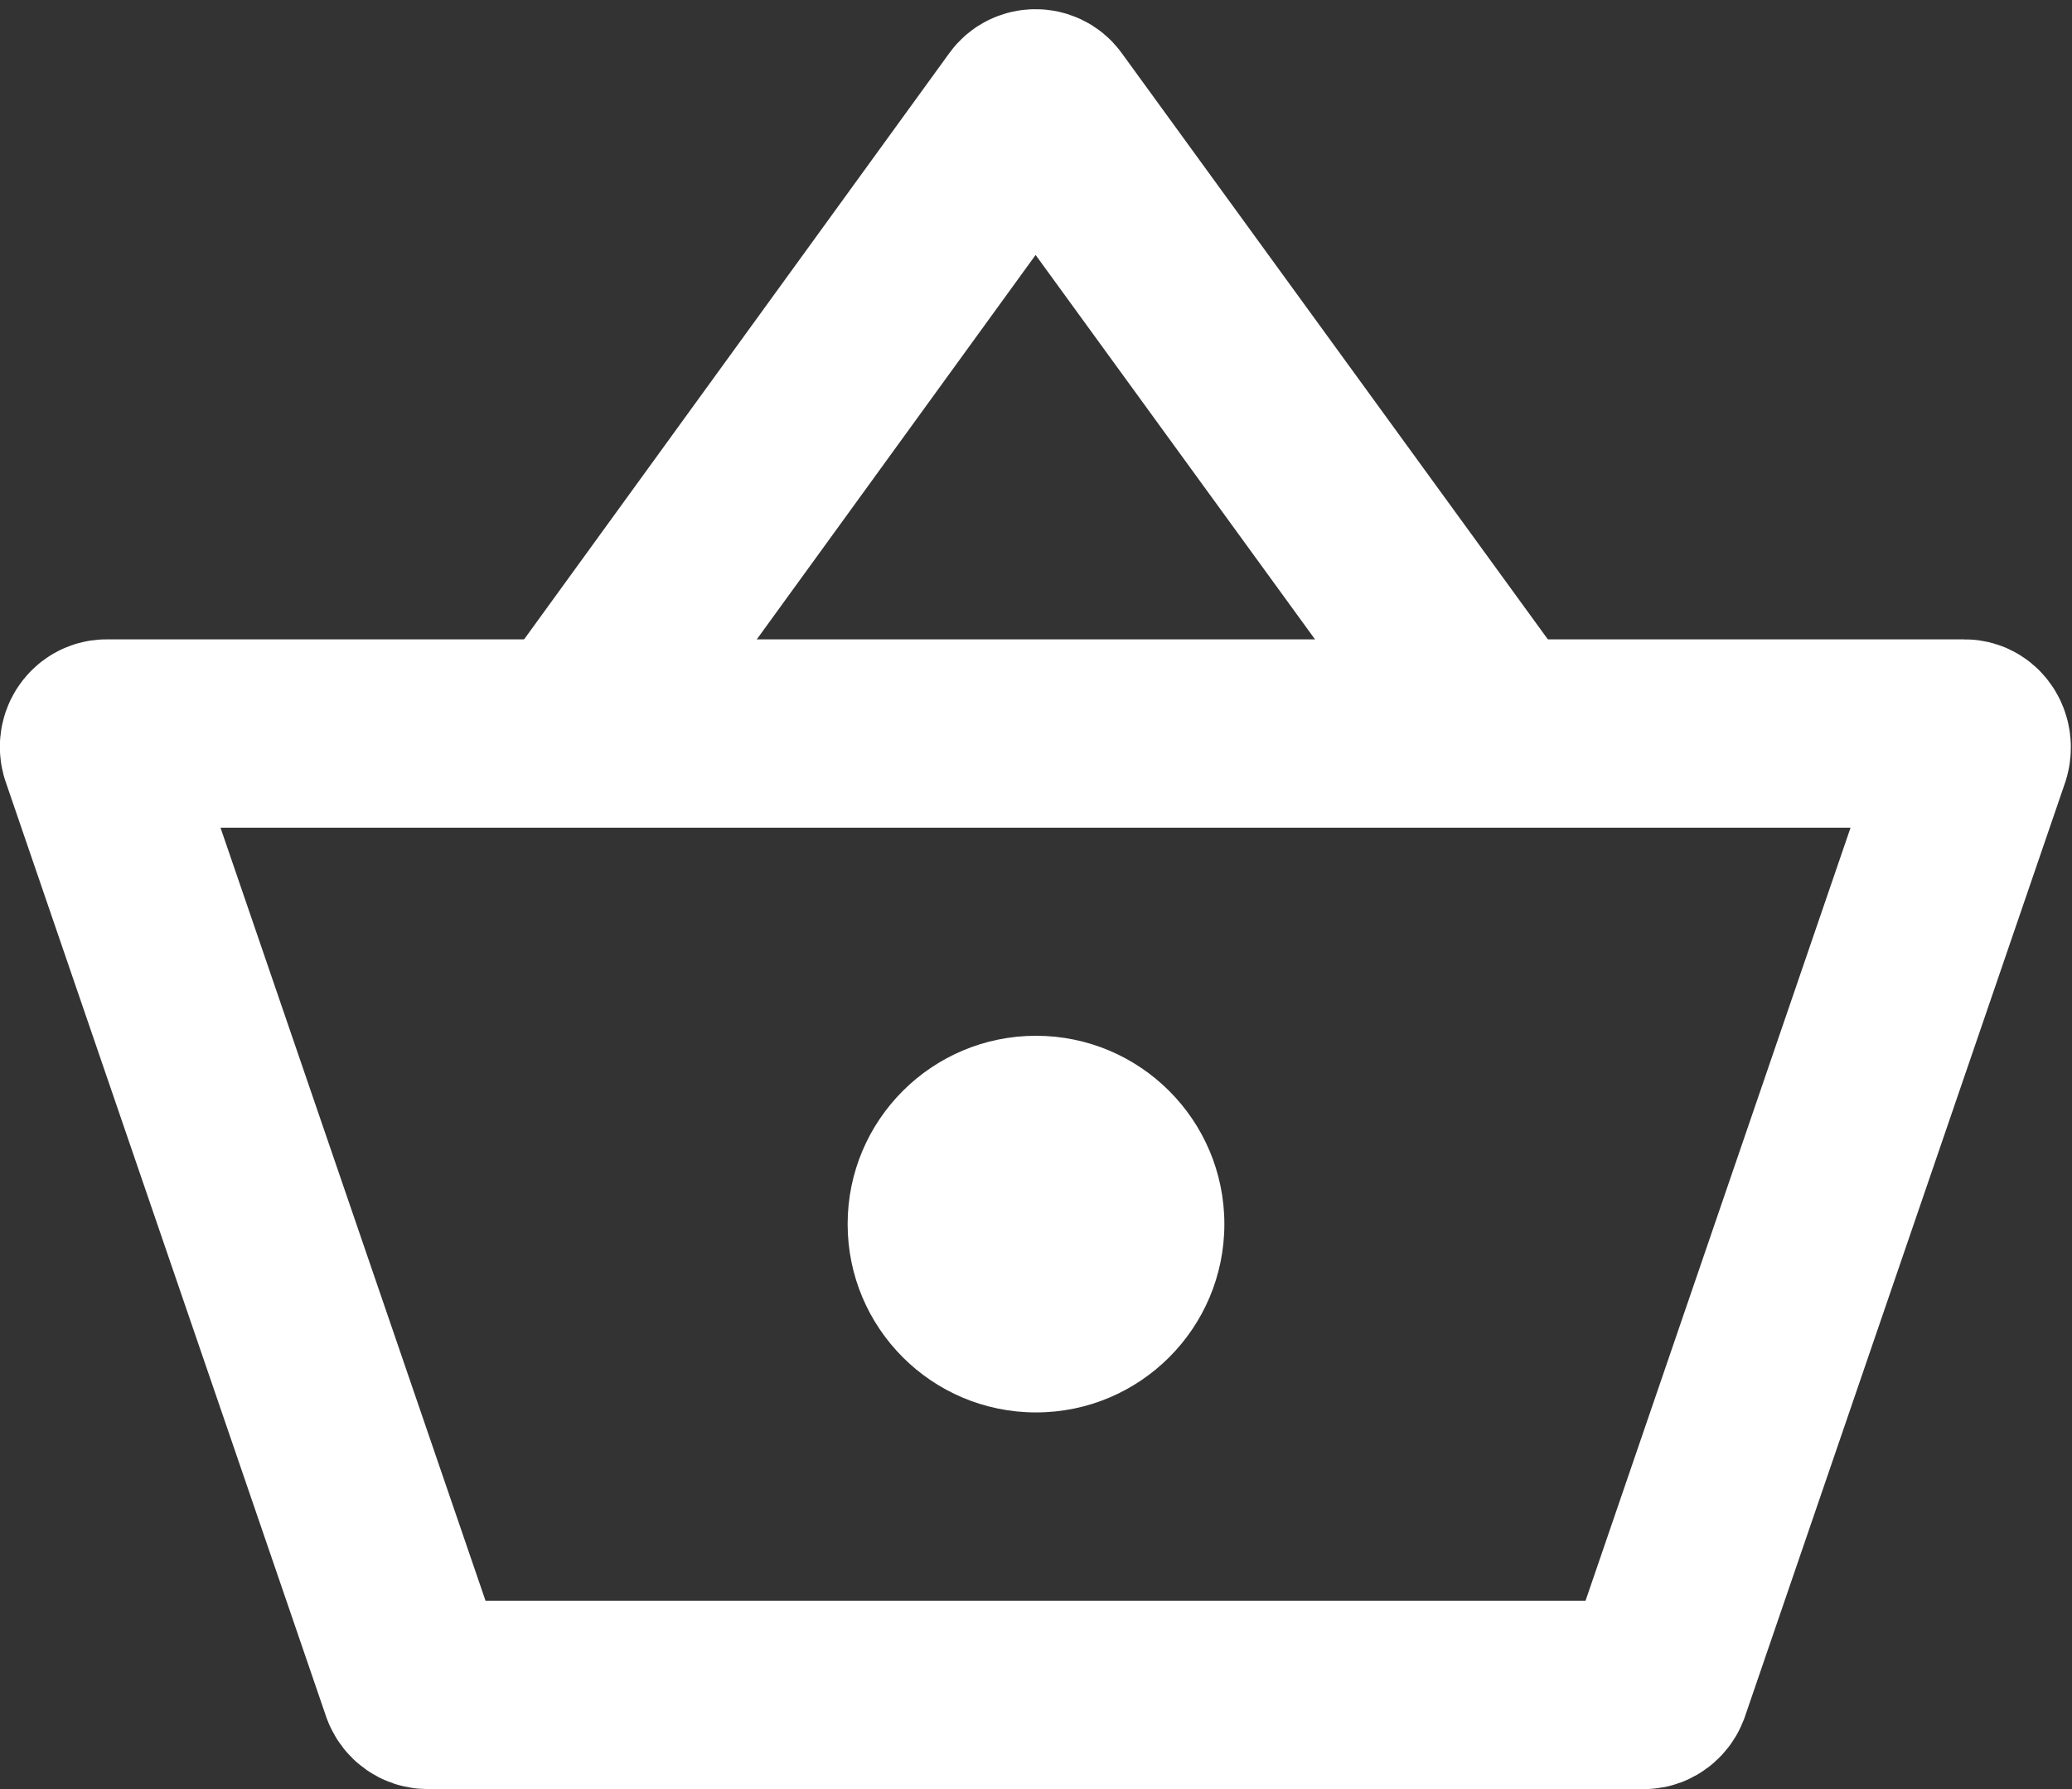
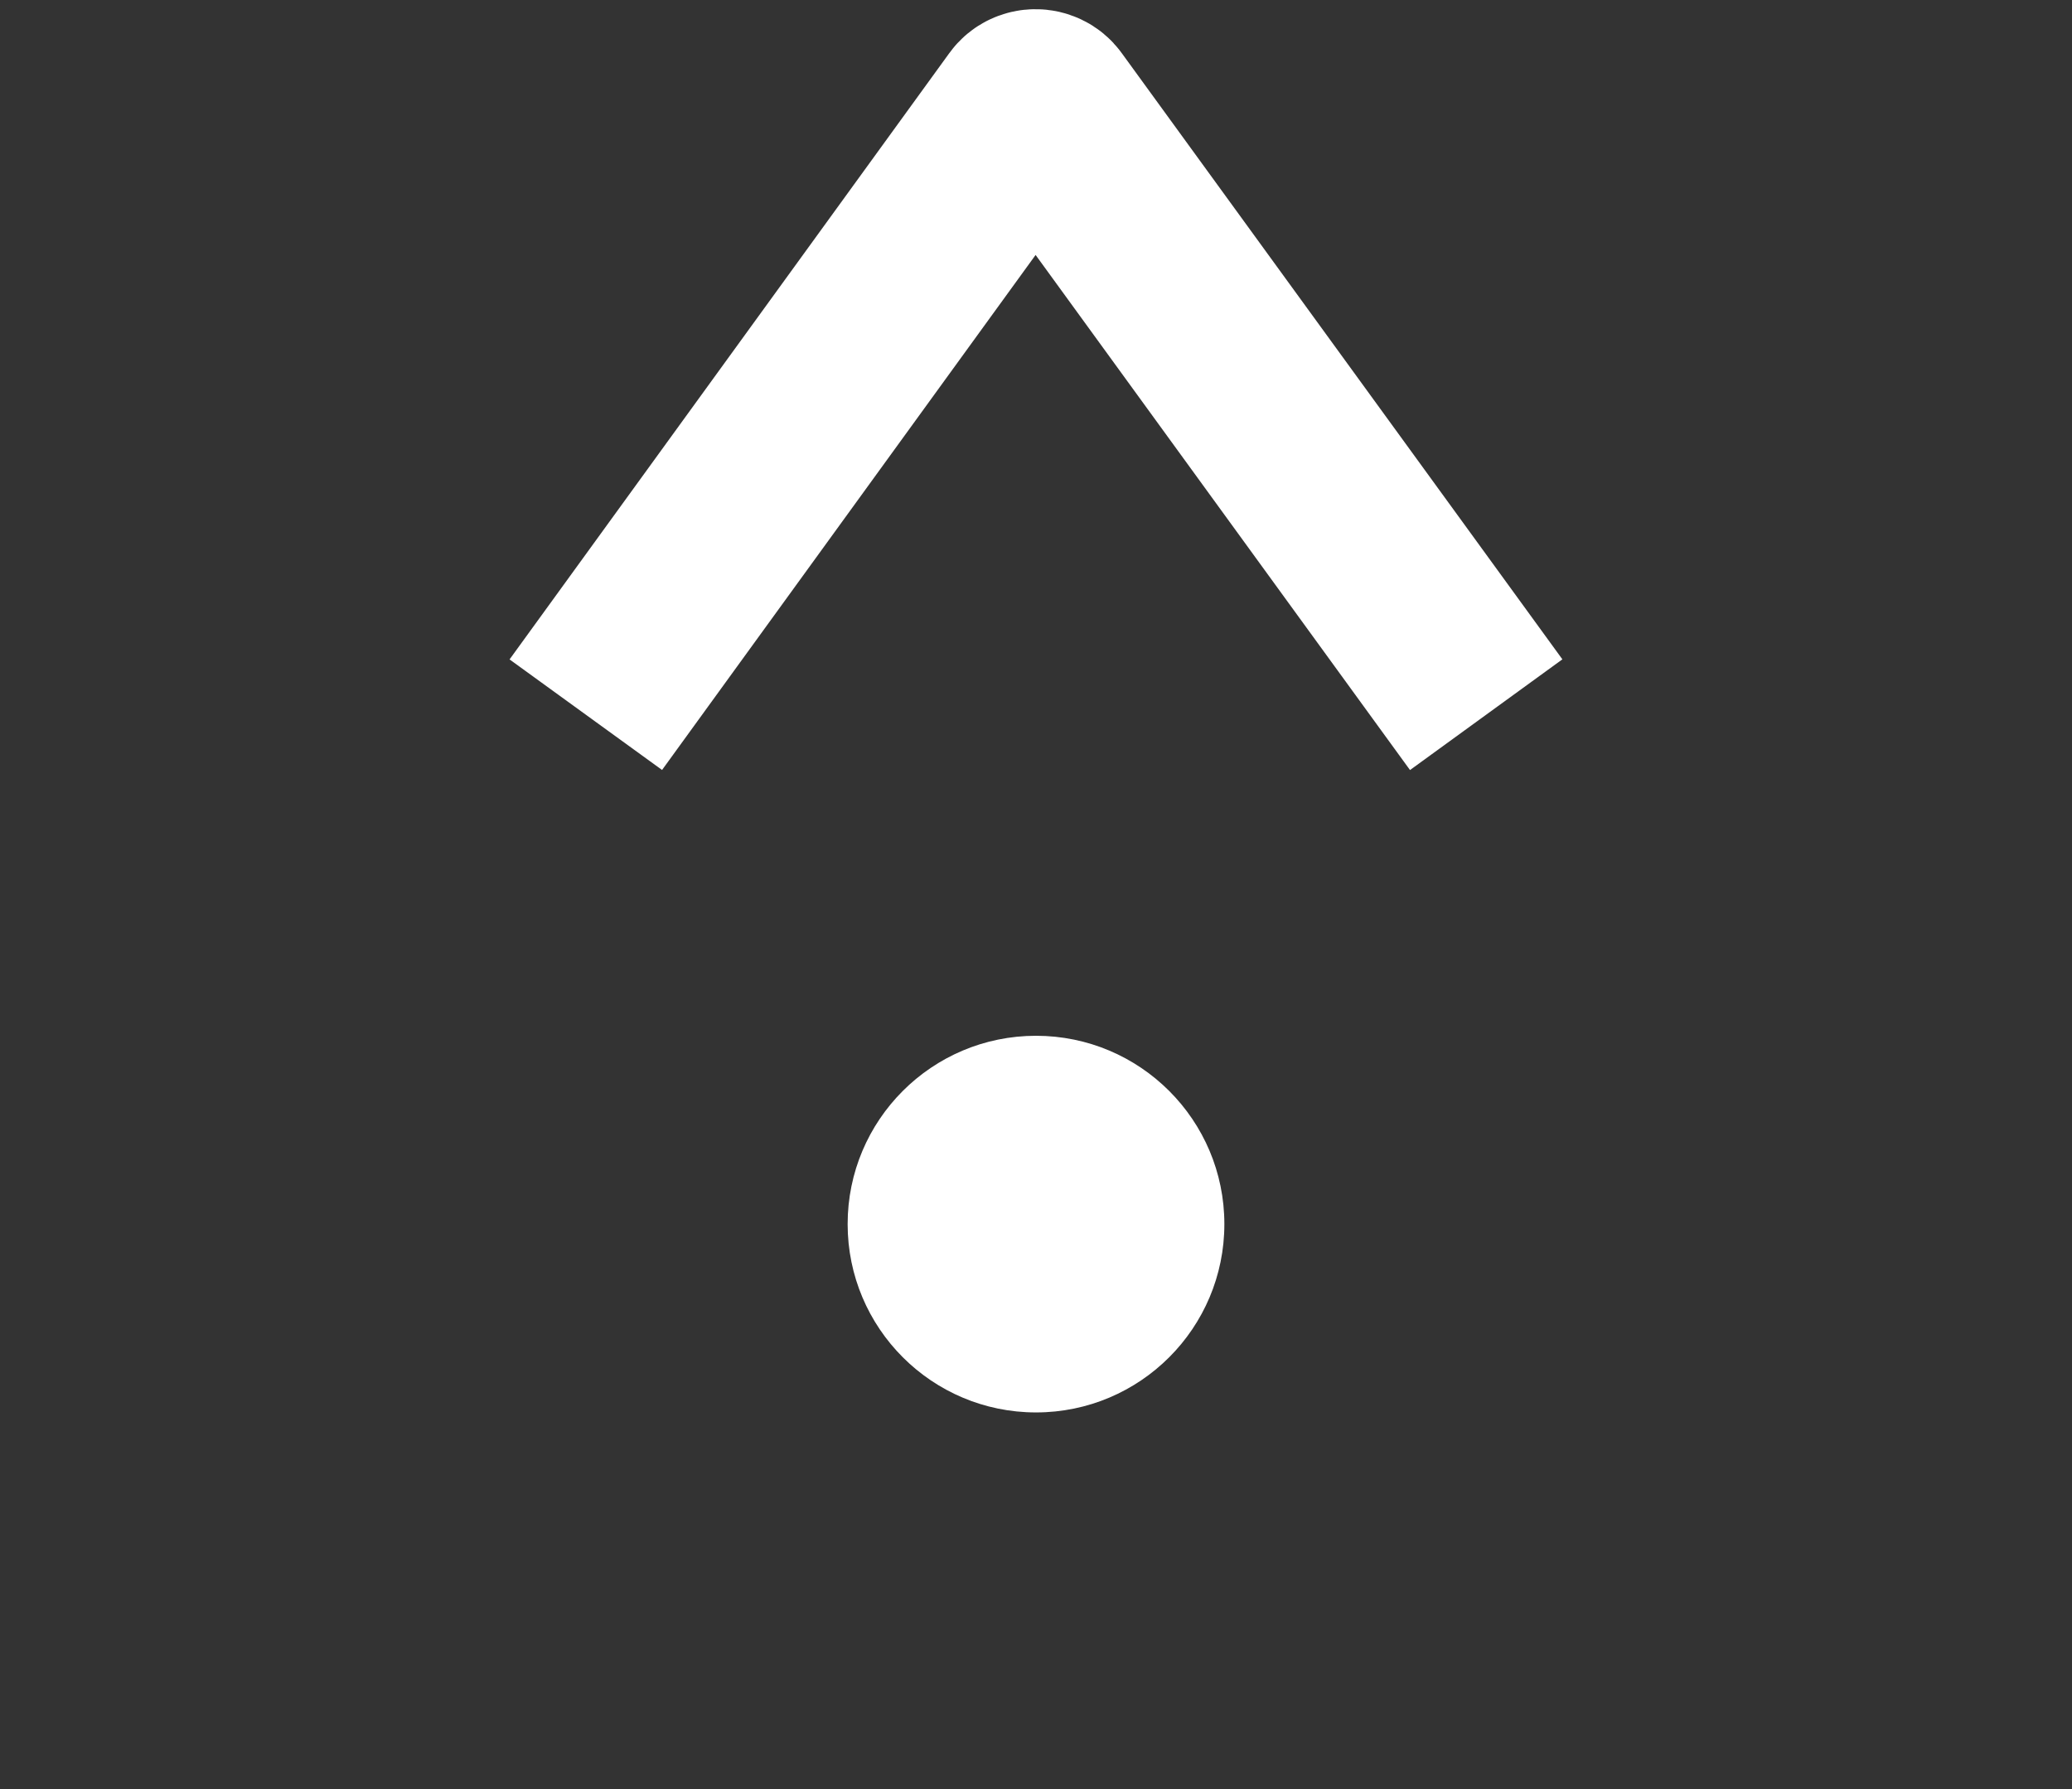
<svg xmlns="http://www.w3.org/2000/svg" version="1.1" id="Layer_1" x="0px" y="0px" width="22px" height="19px" viewBox="0 0 22 19" style="enable-background:new 0 0 22 19;" xml:space="preserve">
  <rect x="0" y="0" width="22" height="19" fill="#333333" stroke="none" />
  <style type="text/css">
	.st0{fill:#FFFFFF;}
	.st1{fill:none;stroke:#FFFFFF;stroke-width:2;stroke-miterlimit:10;}
</style>
  <g>
    <circle class="st0" cx="11" cy="13" r="2" />
    <path class="st1" d="M15.78,7.59L11.1,1.15c-0.05-0.07-0.16-0.07-0.21,0L6.22,7.59" />
-     <path class="st1" d="M11,18h6.46c0.05,0,0.1-0.04,0.12-0.09l3.4-9.92c0.03-0.1-0.03-0.2-0.12-0.2H11H1.13   c-0.09,0-0.16,0.1-0.12,0.2l3.4,9.92C4.43,17.96,4.48,18,4.54,18H11z" />
  </g>
</svg>